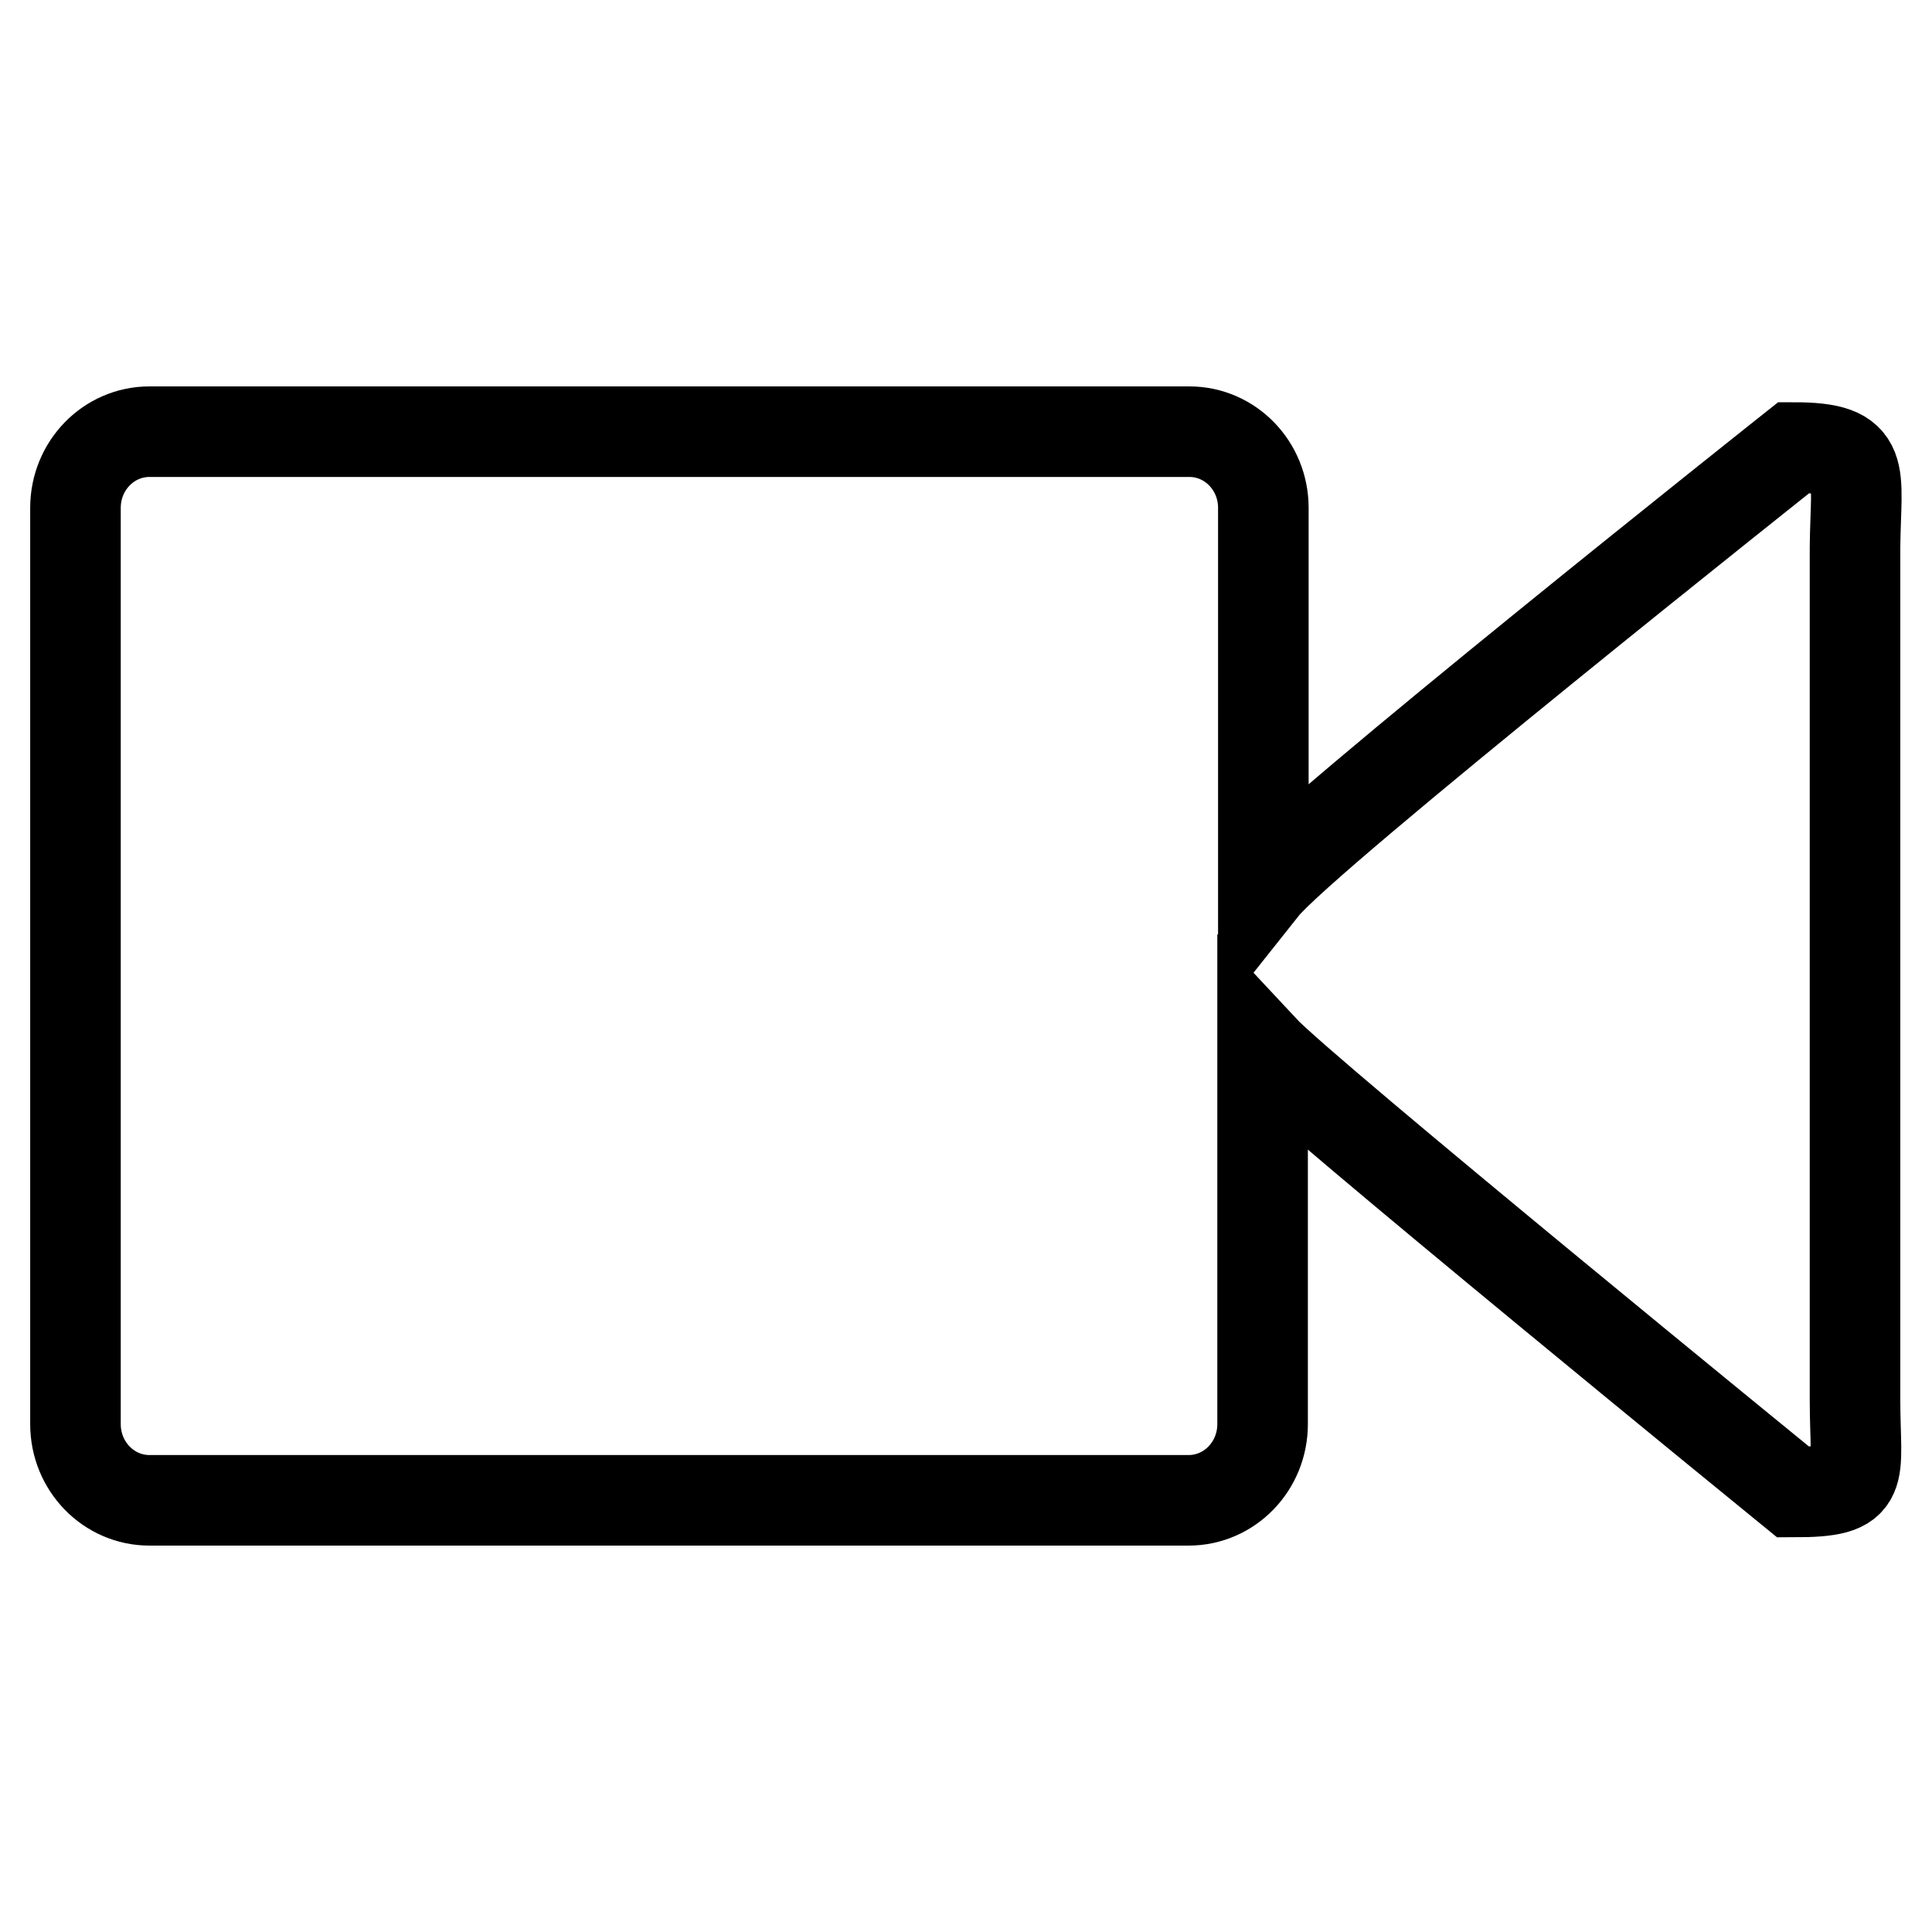
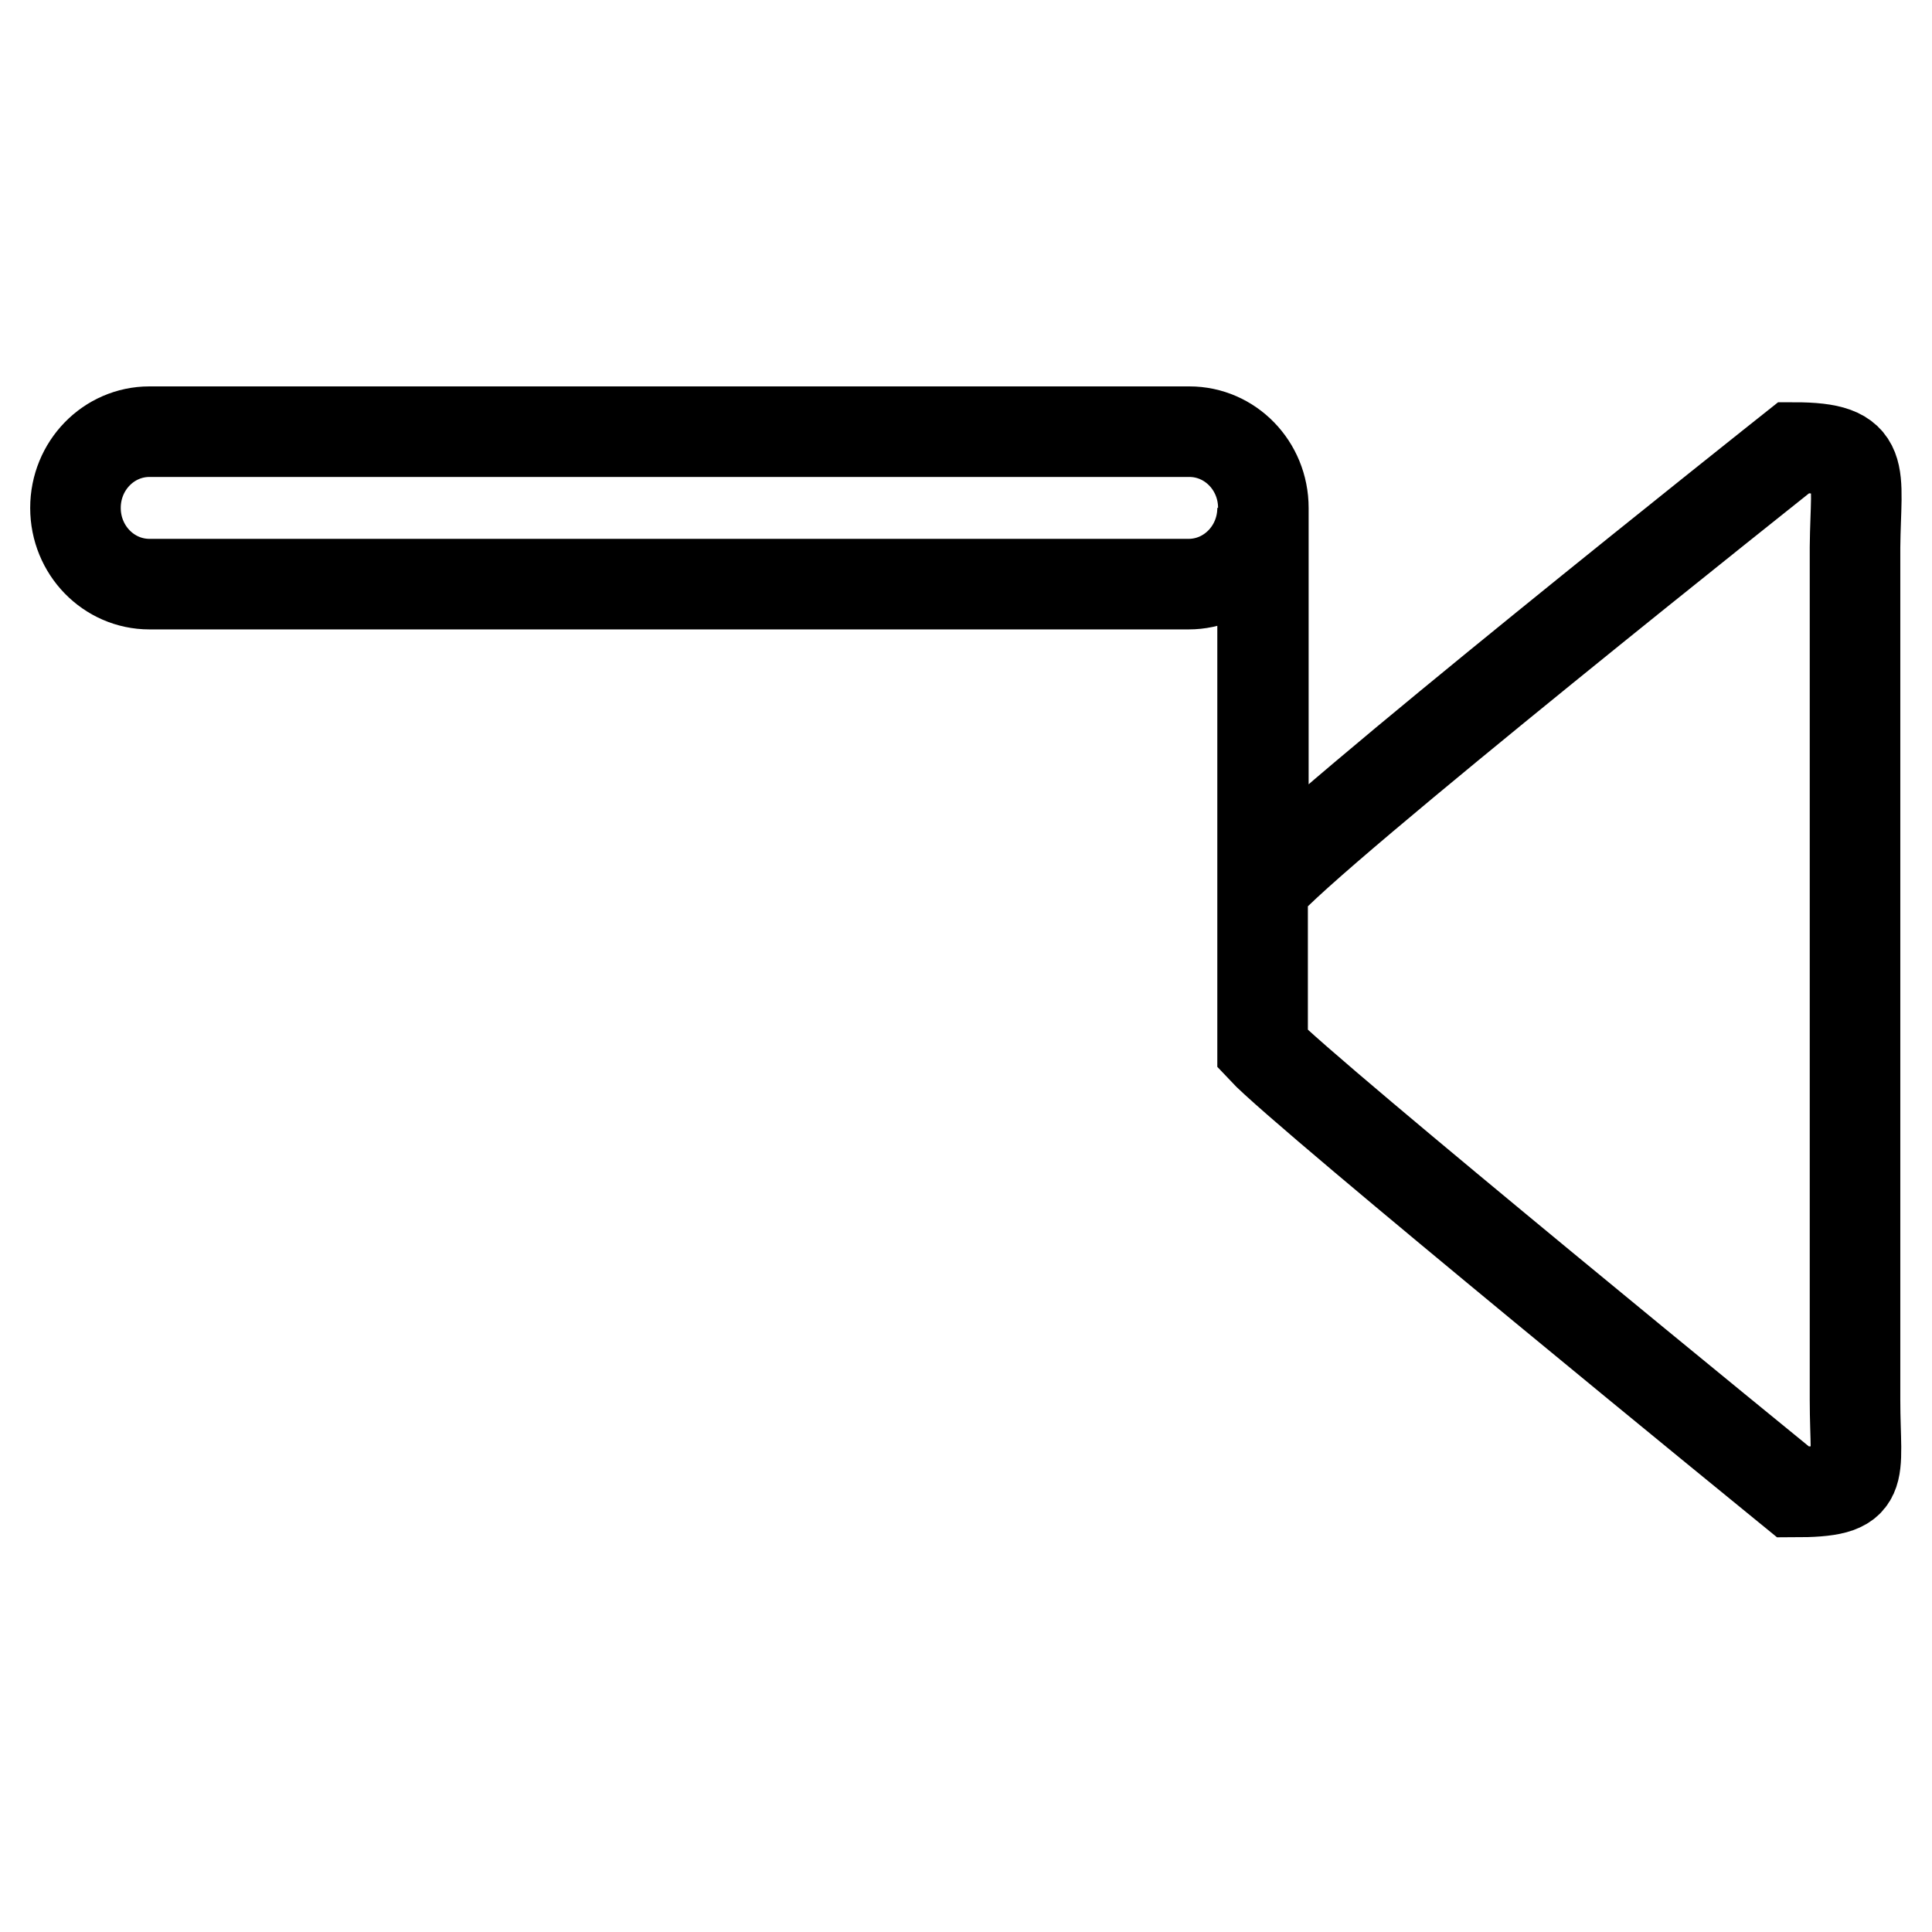
<svg xmlns="http://www.w3.org/2000/svg" version="1.1" x="0px" y="0px" viewBox="0 0 256 256" enable-background="new 0 0 256 256" xml:space="preserve">
  <g>
    <g>
-       <path stroke-width="12" fill-opacity="0" stroke="#000000" d="M237.7,59.3c0,0-64.9,51.5-70.3,58.3V67.3c0-5.6-4.4-10.1-9.8-10.1H19.8c-5.4,0-9.8,4.5-9.8,10.1v121.4c0,5.6,4.4,10.1,9.8,10.1h137.7c5.4,0,9.8-4.5,9.8-10.1V139c5.5,5.9,70.3,58.7,70.3,58.7c10,0,8.2-1.9,8.2-12.2v-113C245.9,62.4,247.6,59.3,237.7,59.3z" />
+       <path stroke-width="12" fill-opacity="0" stroke="#000000" d="M237.7,59.3c0,0-64.9,51.5-70.3,58.3V67.3c0-5.6-4.4-10.1-9.8-10.1H19.8c-5.4,0-9.8,4.5-9.8,10.1c0,5.6,4.4,10.1,9.8,10.1h137.7c5.4,0,9.8-4.5,9.8-10.1V139c5.5,5.9,70.3,58.7,70.3,58.7c10,0,8.2-1.9,8.2-12.2v-113C245.9,62.4,247.6,59.3,237.7,59.3z" />
    </g>
  </g>
</svg>